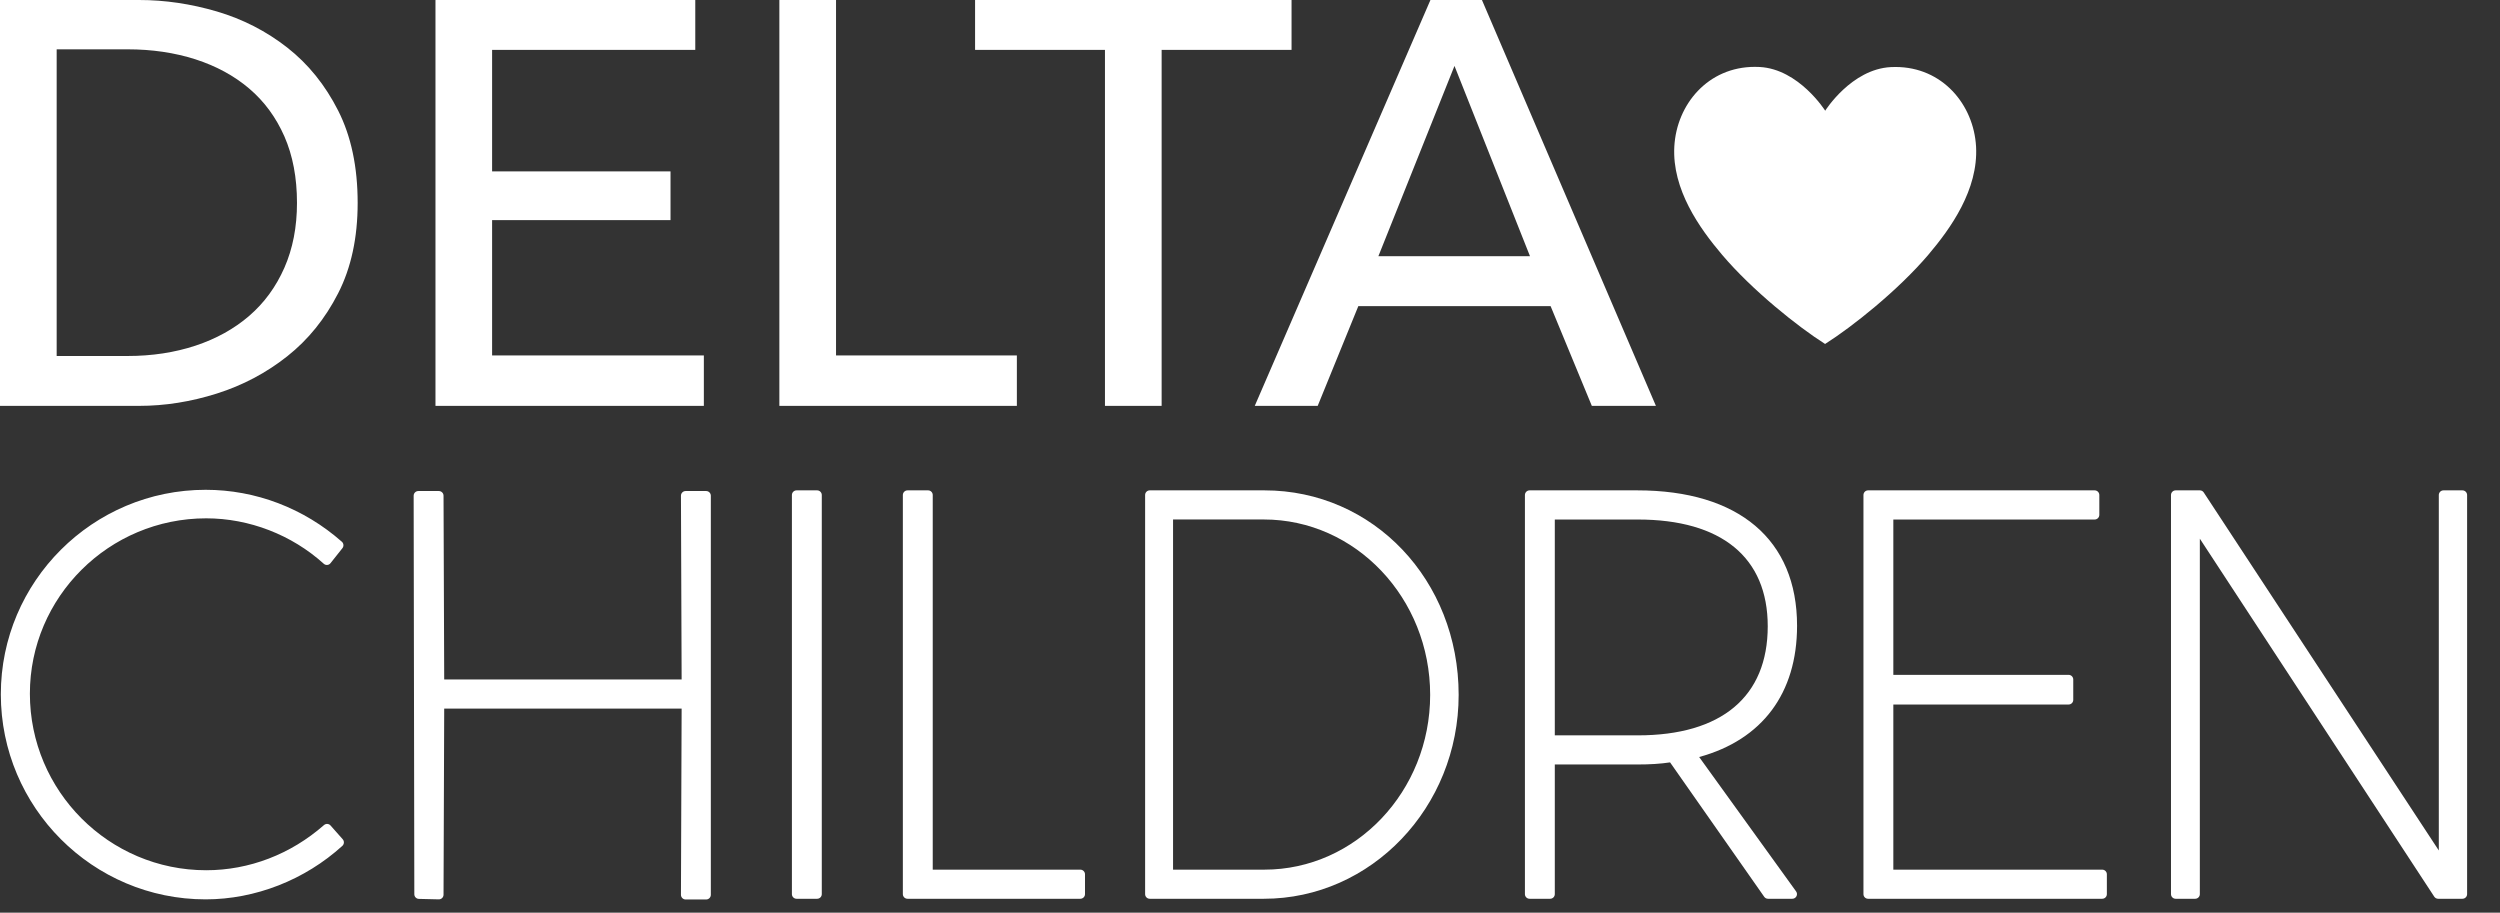
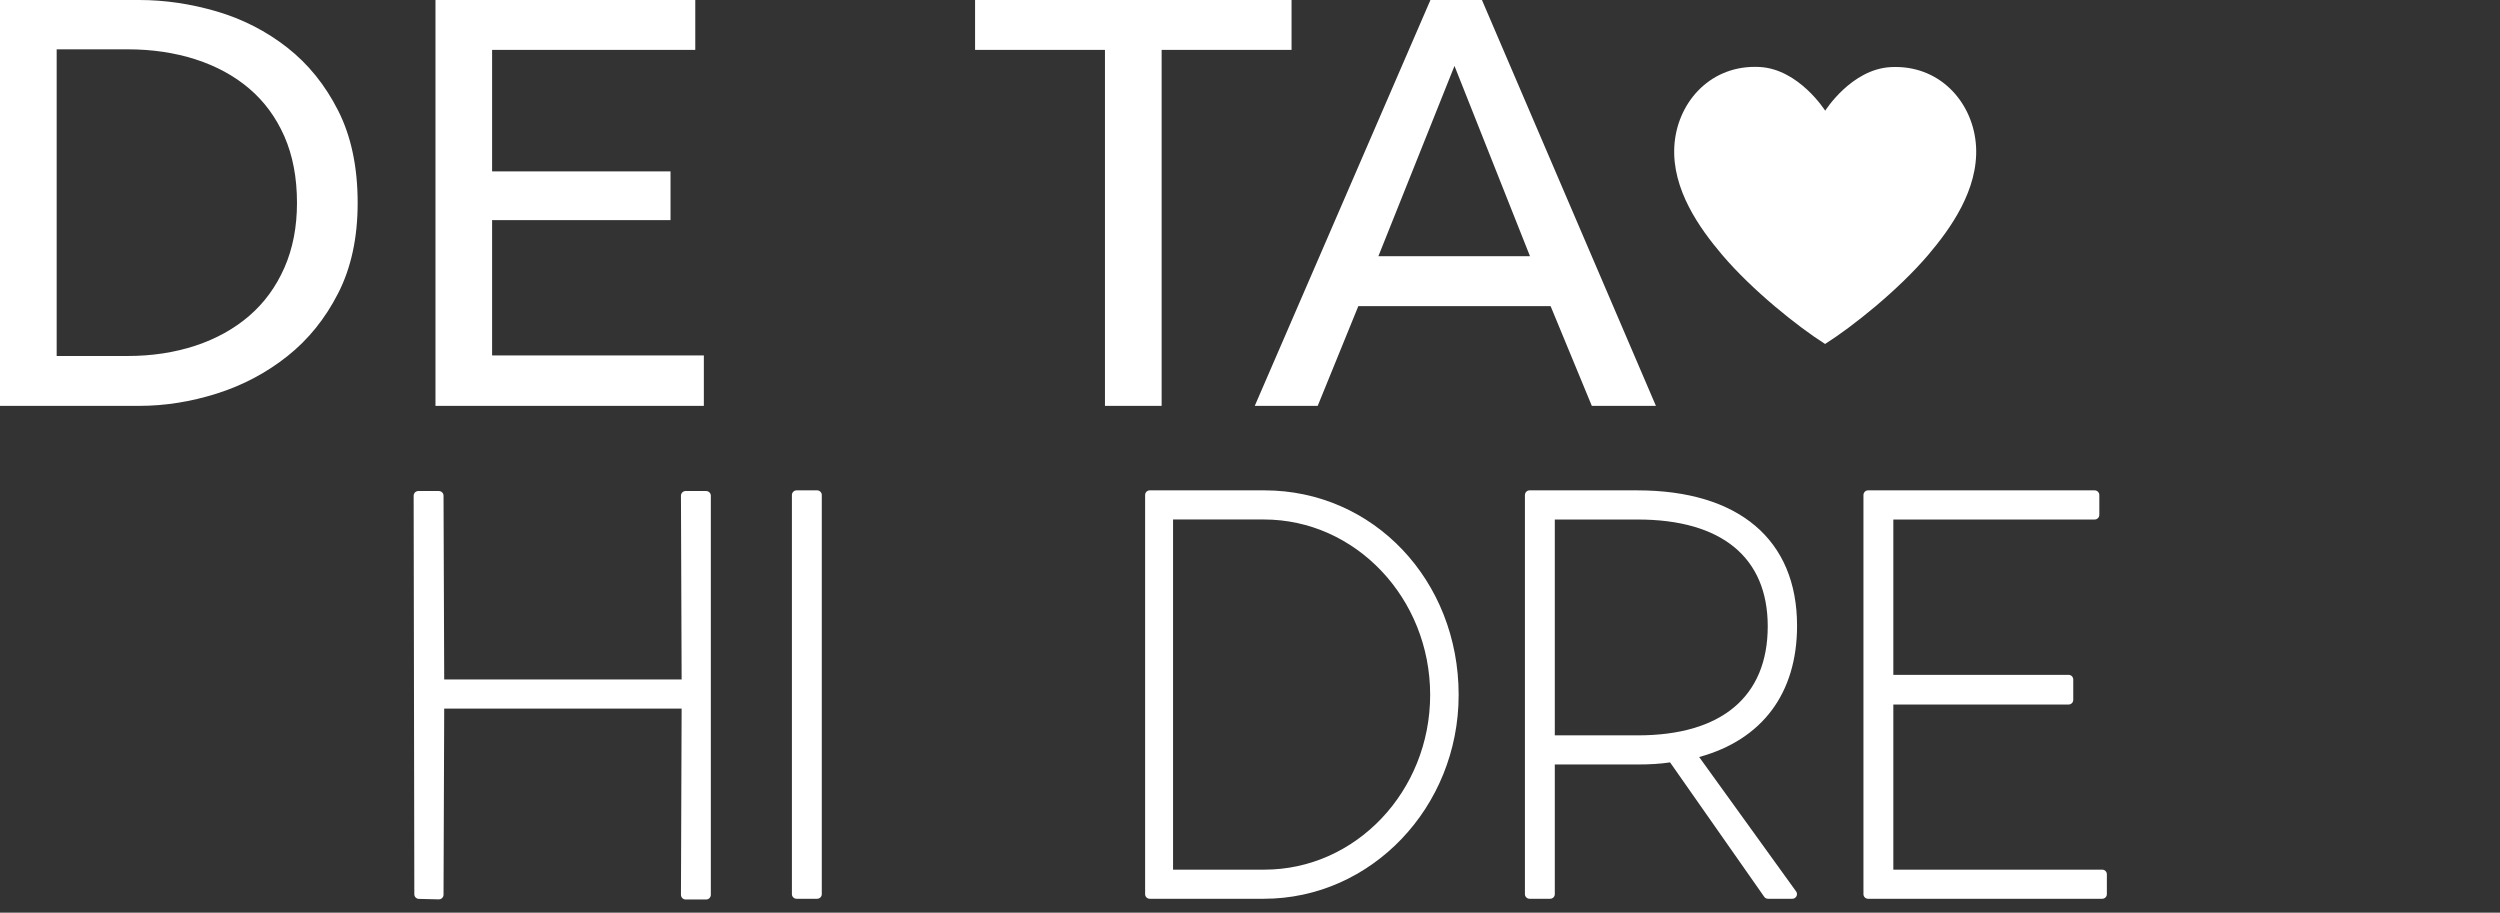
<svg xmlns="http://www.w3.org/2000/svg" width="63" height="23" viewBox="0 0 63 23" fill="none">
  <rect x="0" y="0" width="63" height="23" fill="#333333" stroke="none" />
-   <path d="M8.329 20.802C8.286 20.753 8.212 20.75 8.163 20.793C7.329 21.526 6.28 21.93 5.196 21.93C2.746 21.93 0.753 19.934 0.753 17.481C0.753 15.045 2.746 13.062 5.196 13.062C6.28 13.062 7.352 13.477 8.158 14.206C8.208 14.252 8.286 14.247 8.328 14.193L8.629 13.814C8.668 13.765 8.662 13.693 8.615 13.652C7.657 12.807 6.442 12.343 5.182 12.343C2.336 12.343 0.021 14.655 0.021 17.496C0.021 20.346 2.336 22.664 5.182 22.664C6.434 22.664 7.683 22.174 8.628 21.315C8.676 21.271 8.679 21.197 8.636 21.149L8.329 20.802Z" fill="white" />
  <path d="M17.795 12.374H17.278C17.213 12.374 17.16 12.427 17.16 12.492L17.177 17.122H11.194L11.177 12.491C11.177 12.427 11.124 12.374 11.059 12.374H10.542C10.477 12.374 10.424 12.427 10.424 12.492L10.441 22.535C10.441 22.599 10.492 22.651 10.556 22.652L11.057 22.664C11.123 22.665 11.177 22.613 11.177 22.547L11.194 17.856H17.177L17.16 22.549C17.16 22.614 17.213 22.667 17.278 22.667H17.795C17.86 22.667 17.913 22.614 17.913 22.549V12.492C17.913 12.427 17.86 12.374 17.795 12.374Z" fill="white" />
  <path d="M20.591 12.357H20.074C20.009 12.357 19.956 12.41 19.956 12.475V22.532C19.956 22.597 20.009 22.649 20.074 22.649H20.591C20.656 22.649 20.709 22.597 20.709 22.532V12.475C20.709 12.41 20.656 12.357 20.591 12.357Z" fill="white" />
-   <path d="M27.224 21.915H23.505V12.475C23.505 12.41 23.453 12.357 23.387 12.357H22.87C22.805 12.357 22.752 12.41 22.752 12.475V22.532C22.752 22.597 22.805 22.649 22.87 22.649H27.224C27.289 22.649 27.342 22.597 27.342 22.532V22.032C27.342 21.968 27.289 21.915 27.224 21.915Z" fill="white" />
  <path d="M31.863 21.915H29.561V13.091H31.849C34.161 13.091 36.04 15.074 36.04 17.511C36.04 19.939 34.166 21.915 31.863 21.915ZM31.863 12.357H28.974C28.909 12.357 28.857 12.41 28.857 12.474V22.532C28.857 22.597 28.909 22.649 28.974 22.649H31.849C34.556 22.649 36.758 20.344 36.758 17.511C36.758 14.621 34.608 12.357 31.863 12.357Z" fill="white" />
  <path d="M41.272 18.531H39.181V13.092H41.272C43.384 13.092 44.547 14.047 44.547 15.782C44.547 17.555 43.384 18.531 41.272 18.531ZM45.286 15.768C45.286 13.601 43.818 12.357 41.257 12.357H38.546C38.481 12.357 38.428 12.41 38.428 12.475V22.532C38.428 22.597 38.481 22.649 38.546 22.649H39.063C39.128 22.649 39.181 22.597 39.181 22.532V19.265H41.257C41.581 19.265 41.84 19.249 42.086 19.212L44.458 22.599C44.48 22.631 44.516 22.649 44.555 22.649H45.166C45.262 22.649 45.318 22.541 45.262 22.464L42.819 19.077C44.411 18.64 45.286 17.469 45.286 15.768Z" fill="white" />
  <path d="M52.975 21.915H47.712V17.754H52.128C52.193 17.754 52.246 17.702 52.246 17.637V17.123C52.246 17.058 52.193 17.006 52.128 17.006H47.712V13.092H52.785C52.85 13.092 52.903 13.039 52.903 12.974V12.475C52.903 12.41 52.85 12.357 52.785 12.357H47.076C47.011 12.357 46.959 12.41 46.959 12.475V22.532C46.959 22.597 47.011 22.649 47.076 22.649H52.975C53.041 22.649 53.093 22.597 53.093 22.532V22.032C53.093 21.968 53.041 21.915 52.975 21.915Z" fill="white" />
-   <path d="M62.053 12.357H61.576C61.511 12.357 61.458 12.41 61.458 12.475V21.432L55.535 12.411C55.514 12.377 55.477 12.357 55.437 12.357H54.827C54.762 12.357 54.709 12.41 54.709 12.475V22.532C54.709 22.597 54.762 22.649 54.827 22.649H55.318C55.383 22.649 55.436 22.597 55.436 22.532V13.575L61.343 22.596C61.365 22.629 61.402 22.649 61.442 22.649H62.053C62.118 22.649 62.171 22.597 62.171 22.532V12.475C62.171 12.41 62.118 12.357 62.053 12.357Z" fill="white" />
  <path d="M1.428 8.971H3.216C3.831 8.971 4.4 8.884 4.925 8.711C5.448 8.538 5.9 8.287 6.28 7.96C6.66 7.632 6.955 7.228 7.167 6.746C7.378 6.265 7.484 5.721 7.484 5.114C7.484 4.478 7.378 3.92 7.167 3.438C6.955 2.957 6.66 2.555 6.28 2.232C5.9 1.909 5.448 1.664 4.925 1.495C4.4 1.327 3.831 1.243 3.216 1.243H1.428V8.971ZM0 0H3.504C4.158 0 4.811 0.097 5.465 0.289C6.119 0.482 6.71 0.785 7.239 1.199C7.768 1.613 8.195 2.143 8.522 2.788C8.849 3.433 9.013 4.209 9.013 5.114C9.013 5.99 8.849 6.749 8.522 7.389C8.195 8.03 7.768 8.559 7.239 8.978C6.71 9.397 6.119 9.71 5.465 9.917C4.811 10.124 4.158 10.228 3.504 10.228H0V0Z" fill="white" />
  <path d="M12.401 8.957H17.737V10.228H10.974V9.60898e-05H17.521V1.257H12.401V4.319H16.897V5.547H12.401V8.957Z" fill="white" />
-   <path d="M21.068 8.957H25.625V10.228H19.64V9.60898e-05H21.068V8.957Z" fill="white" />
  <path d="M29.273 10.228H27.845V1.257H24.572V0H32.547V1.257H29.273V10.228Z" fill="white" />
  <path d="M34.735 6.457H38.556L36.653 1.661L34.735 6.457ZM33.206 10.228H31.62L36.047 9.60898e-05H37.345L41.729 10.228H40.114L39.075 7.714H34.23L33.206 10.228Z" fill="white" />
  <path d="M47.766 1.688C47.727 1.688 47.688 1.689 47.649 1.691C46.653 1.742 45.995 2.79 45.995 2.79C45.995 2.79 45.333 1.741 44.343 1.688C44.302 1.686 44.261 1.685 44.222 1.685C43.041 1.685 42.253 2.629 42.193 3.69C42.132 4.774 42.83 5.752 43.393 6.416C44.159 7.32 45.316 8.24 45.992 8.668C45.992 8.667 45.994 8.666 45.995 8.666C46.672 8.238 47.827 7.322 48.593 6.421C49.157 5.757 49.855 4.779 49.797 3.696C49.738 2.634 48.948 1.688 47.766 1.688Z" fill="white" />
</svg>